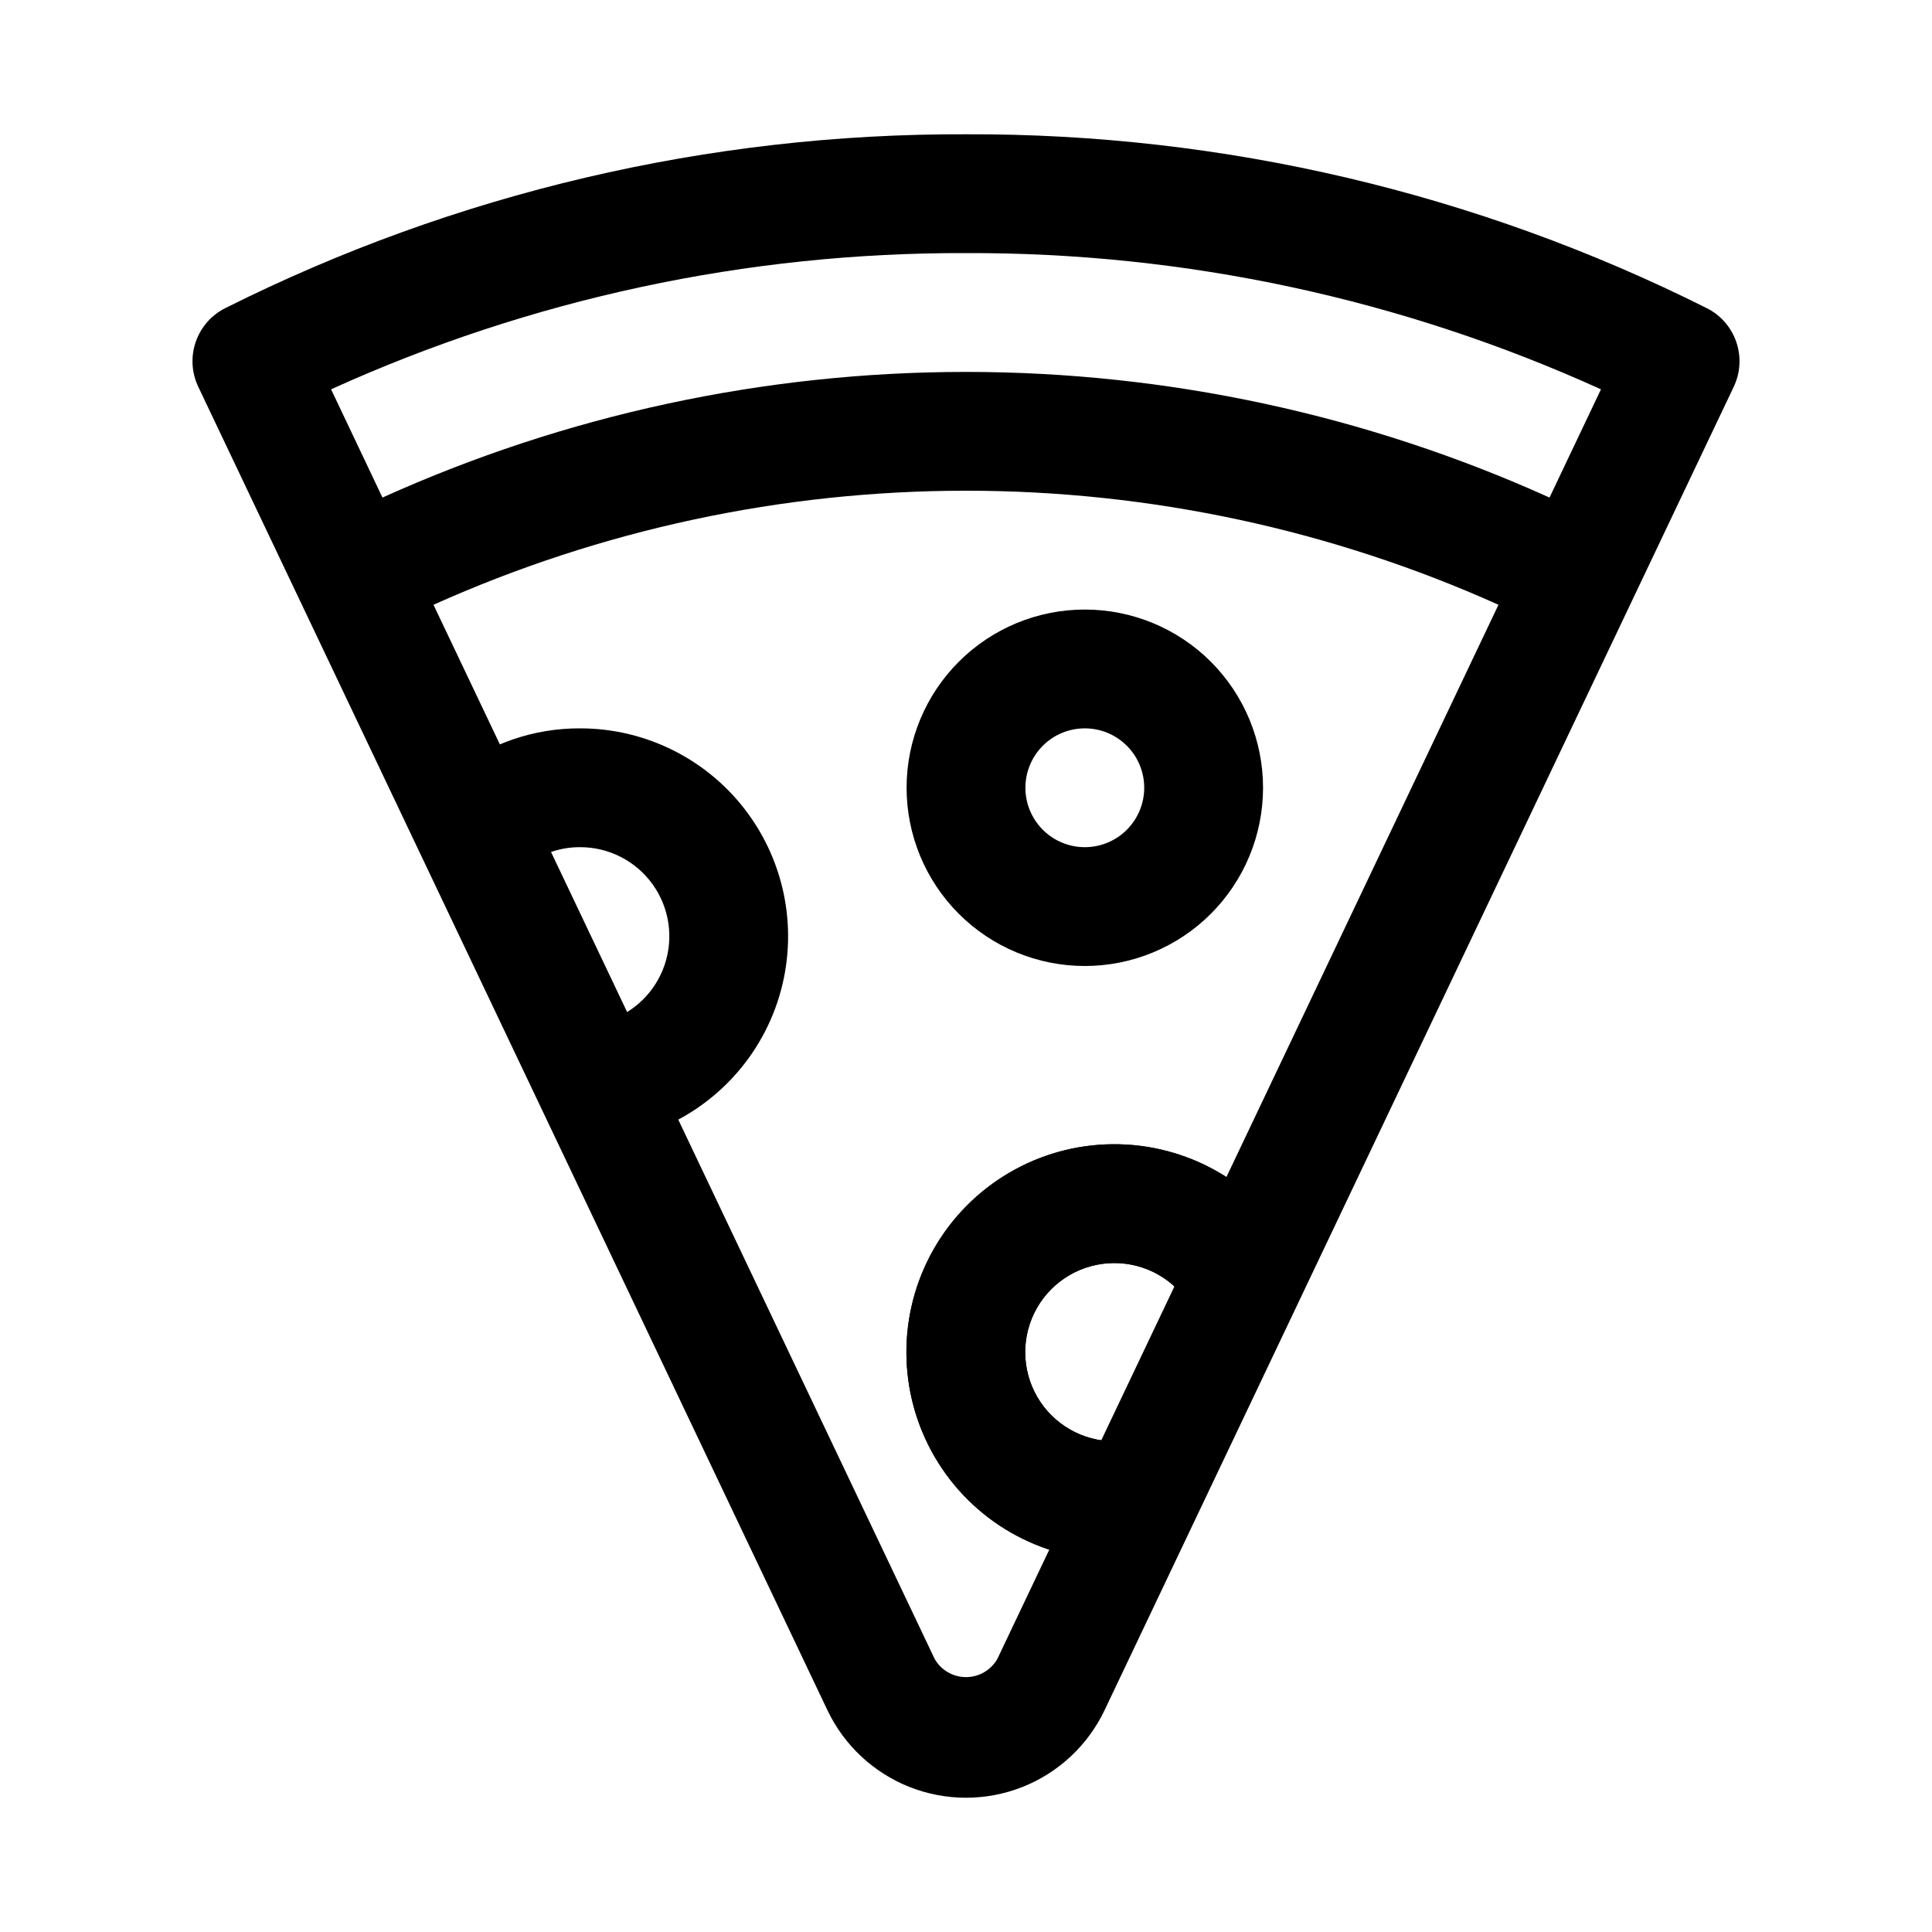
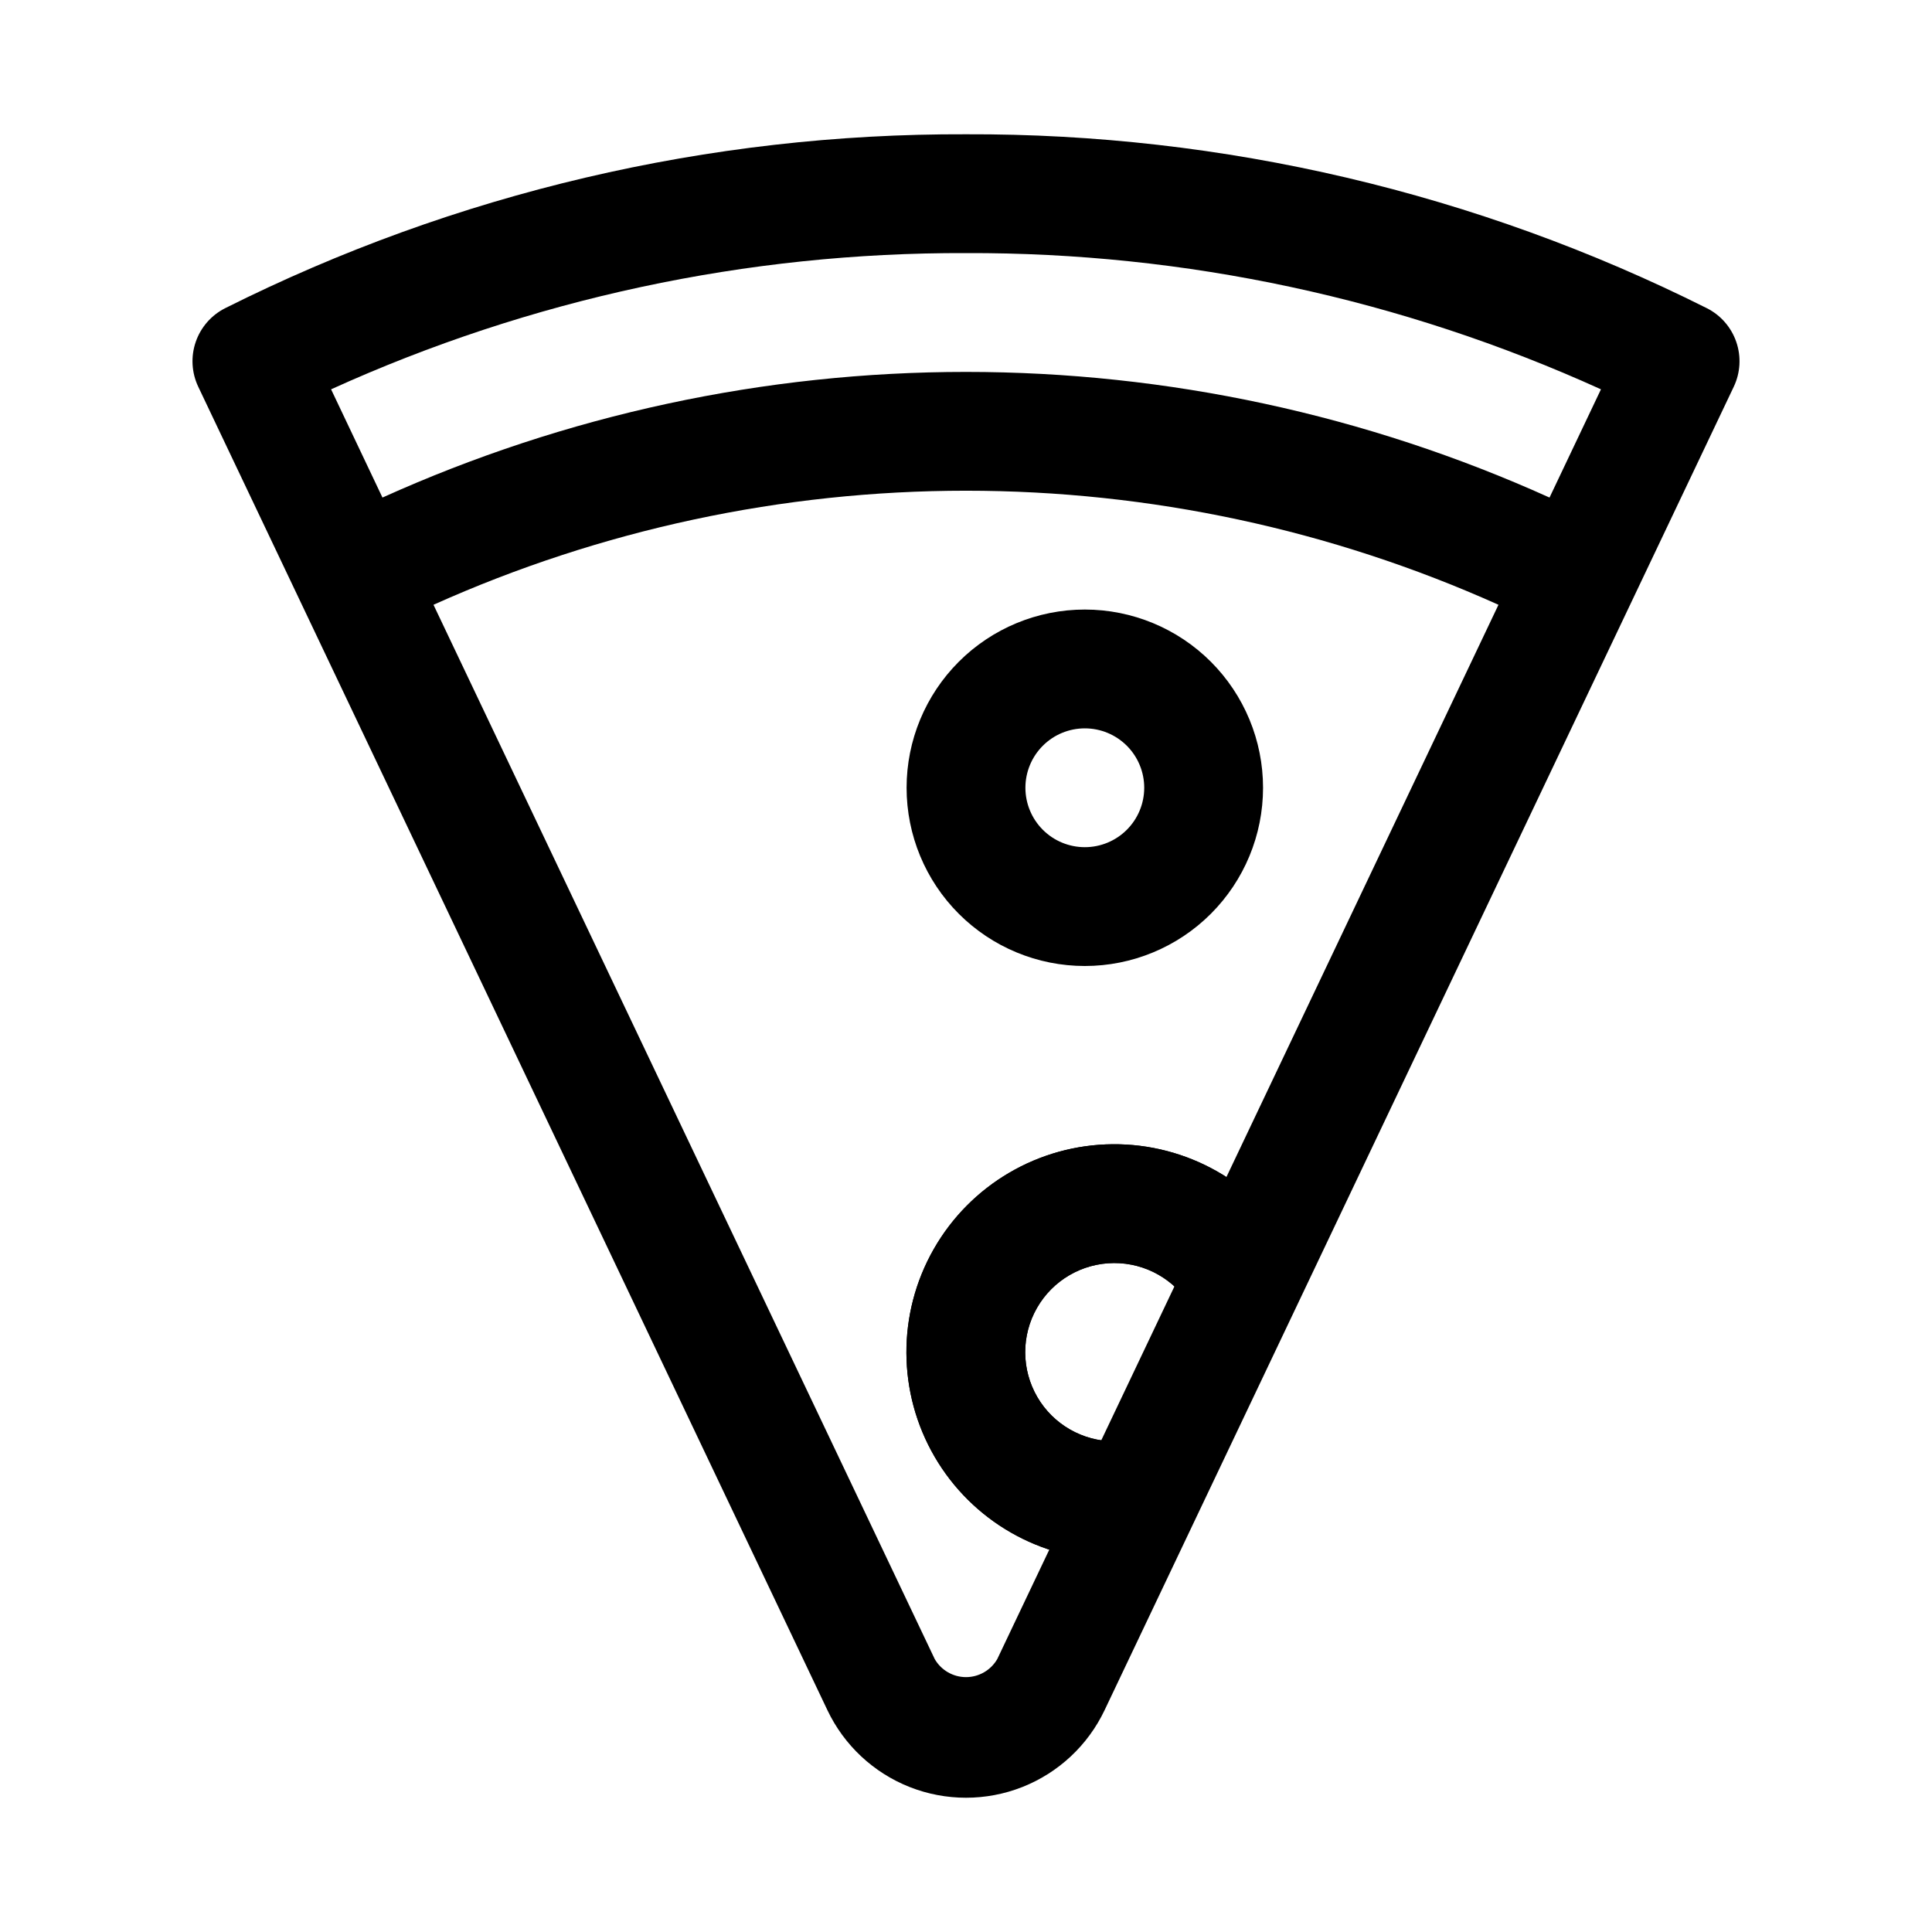
<svg xmlns="http://www.w3.org/2000/svg" fill="#000000" width="800px" height="800px" version="1.1" viewBox="144 144 512 512">
  <g>
    <path d="m439.36 557.44c-19.641 0.02-37.805-10.422-47.68-27.398-9.875-16.977-9.969-37.926-0.242-54.992 9.727-17.062 27.797-27.66 47.438-27.816 19.641-0.152 37.879 10.156 47.875 27.062 2.875 4.836 2.953 10.84 0.207 15.746-2.75 4.91-7.906 7.981-13.531 8.055s-10.863-2.859-13.742-7.691c-4.258-7.273-12.07-11.727-20.5-11.684-8.43 0.043-16.195 4.578-20.379 11.895-4.184 7.316-4.152 16.309 0.086 23.598 4.238 7.285 12.039 11.758 20.469 11.738 1.055 0.004 2.106-0.078 3.148-0.25 5.477-0.801 10.973 1.336 14.473 5.625 3.5 4.289 4.492 10.098 2.609 15.305-1.883 5.207-6.359 9.043-11.793 10.102-2.785 0.477-5.609 0.715-8.438 0.707z" />
-     <path d="m309.31 445.5c-5.059 0-9.809-2.43-12.77-6.531-2.961-4.102-3.769-9.375-2.176-14.176s5.398-8.543 10.223-10.059c7.305-2.203 13.094-7.801 15.543-15.027 2.449-7.227 1.254-15.191-3.203-21.383-4.461-6.191-11.637-9.848-19.266-9.812-5.211-0.016-10.273 1.738-14.359 4.973-4.43 3.367-10.305 4.144-15.457 2.047s-8.816-6.758-9.637-12.258c-0.824-5.5 1.32-11.027 5.633-14.539 9.621-7.621 21.543-11.75 33.82-11.711 17.742-0.031 34.414 8.488 44.789 22.879 10.375 14.395 13.188 32.902 7.551 49.73-5.637 16.824-19.031 29.902-35.984 35.141-1.523 0.477-3.109 0.723-4.707 0.727z" />
    <path d="m439.36 557.44c-19.641 0.02-37.805-10.422-47.68-27.398-9.875-16.977-9.969-37.926-0.242-54.992 9.727-17.062 27.797-27.66 47.438-27.816 19.641-0.152 37.879 10.156 47.875 27.062 2.875 4.836 2.953 10.84 0.207 15.746-2.75 4.91-7.906 7.981-13.531 8.055s-10.863-2.859-13.742-7.691c-4.258-7.273-12.07-11.727-20.5-11.684-8.43 0.043-16.195 4.578-20.379 11.895-4.184 7.316-4.152 16.309 0.086 23.598 4.238 7.285 12.039 11.758 20.469 11.738 1.055 0.004 2.106-0.078 3.148-0.25 5.477-0.801 10.973 1.336 14.473 5.625 3.5 4.289 4.492 10.098 2.609 15.305-1.883 5.207-6.359 9.043-11.793 10.102-2.785 0.477-5.609 0.715-8.438 0.707z" />
    <path d="m431.49 400c-12.527 0-24.543-4.977-33.398-13.836-8.859-8.855-13.836-20.871-13.836-33.398s4.977-24.539 13.836-33.398c8.855-8.855 20.871-13.832 33.398-13.832 12.523 0 24.539 4.977 33.398 13.832 8.855 8.859 13.832 20.871 13.832 33.398s-4.977 24.543-13.832 33.398c-8.859 8.859-20.875 13.836-33.398 13.836zm0-62.977c-4.176 0-8.184 1.656-11.133 4.609-2.953 2.953-4.613 6.957-4.613 11.133s1.66 8.18 4.613 11.133c2.949 2.953 6.957 4.613 11.133 4.613s8.18-1.66 11.133-4.613c2.949-2.953 4.609-6.957 4.609-11.133s-1.66-8.18-4.609-11.133c-2.953-2.953-6.957-4.609-11.133-4.609z" />
    <path d="m596.28 225.65c-60.914-30.527-128.15-46.309-196.28-46.066-68.137-0.242-135.37 15.539-196.28 46.066-3.688 1.844-6.508 5.059-7.848 8.957-1.344 3.898-1.102 8.164 0.668 11.887l166.73 350.71c4.422 9.312 12.219 16.594 21.805 20.379 9.59 3.781 20.258 3.781 29.848 0 9.59-3.785 17.383-11.066 21.809-20.379l166.73-350.71c1.773-3.723 2.012-7.988 0.668-11.887-1.34-3.898-4.156-7.113-7.844-8.957zm-196.28-14.578c58.031-0.199 115.43 12.113 168.27 36.102l-13.633 28.688v-0.004c-48.598-21.945-101.31-33.297-154.64-33.297-53.328 0-106.04 11.352-154.64 33.297l-13.617-28.684c52.84-23.988 110.23-36.301 168.26-36.102zm8.281 372.61c-1.715 2.953-4.867 4.773-8.281 4.773s-6.57-1.82-8.281-4.773l-132.84-279.41c44.379-19.926 92.473-30.227 141.12-30.227s96.734 10.301 141.11 30.227z" />
  </g>
</svg>